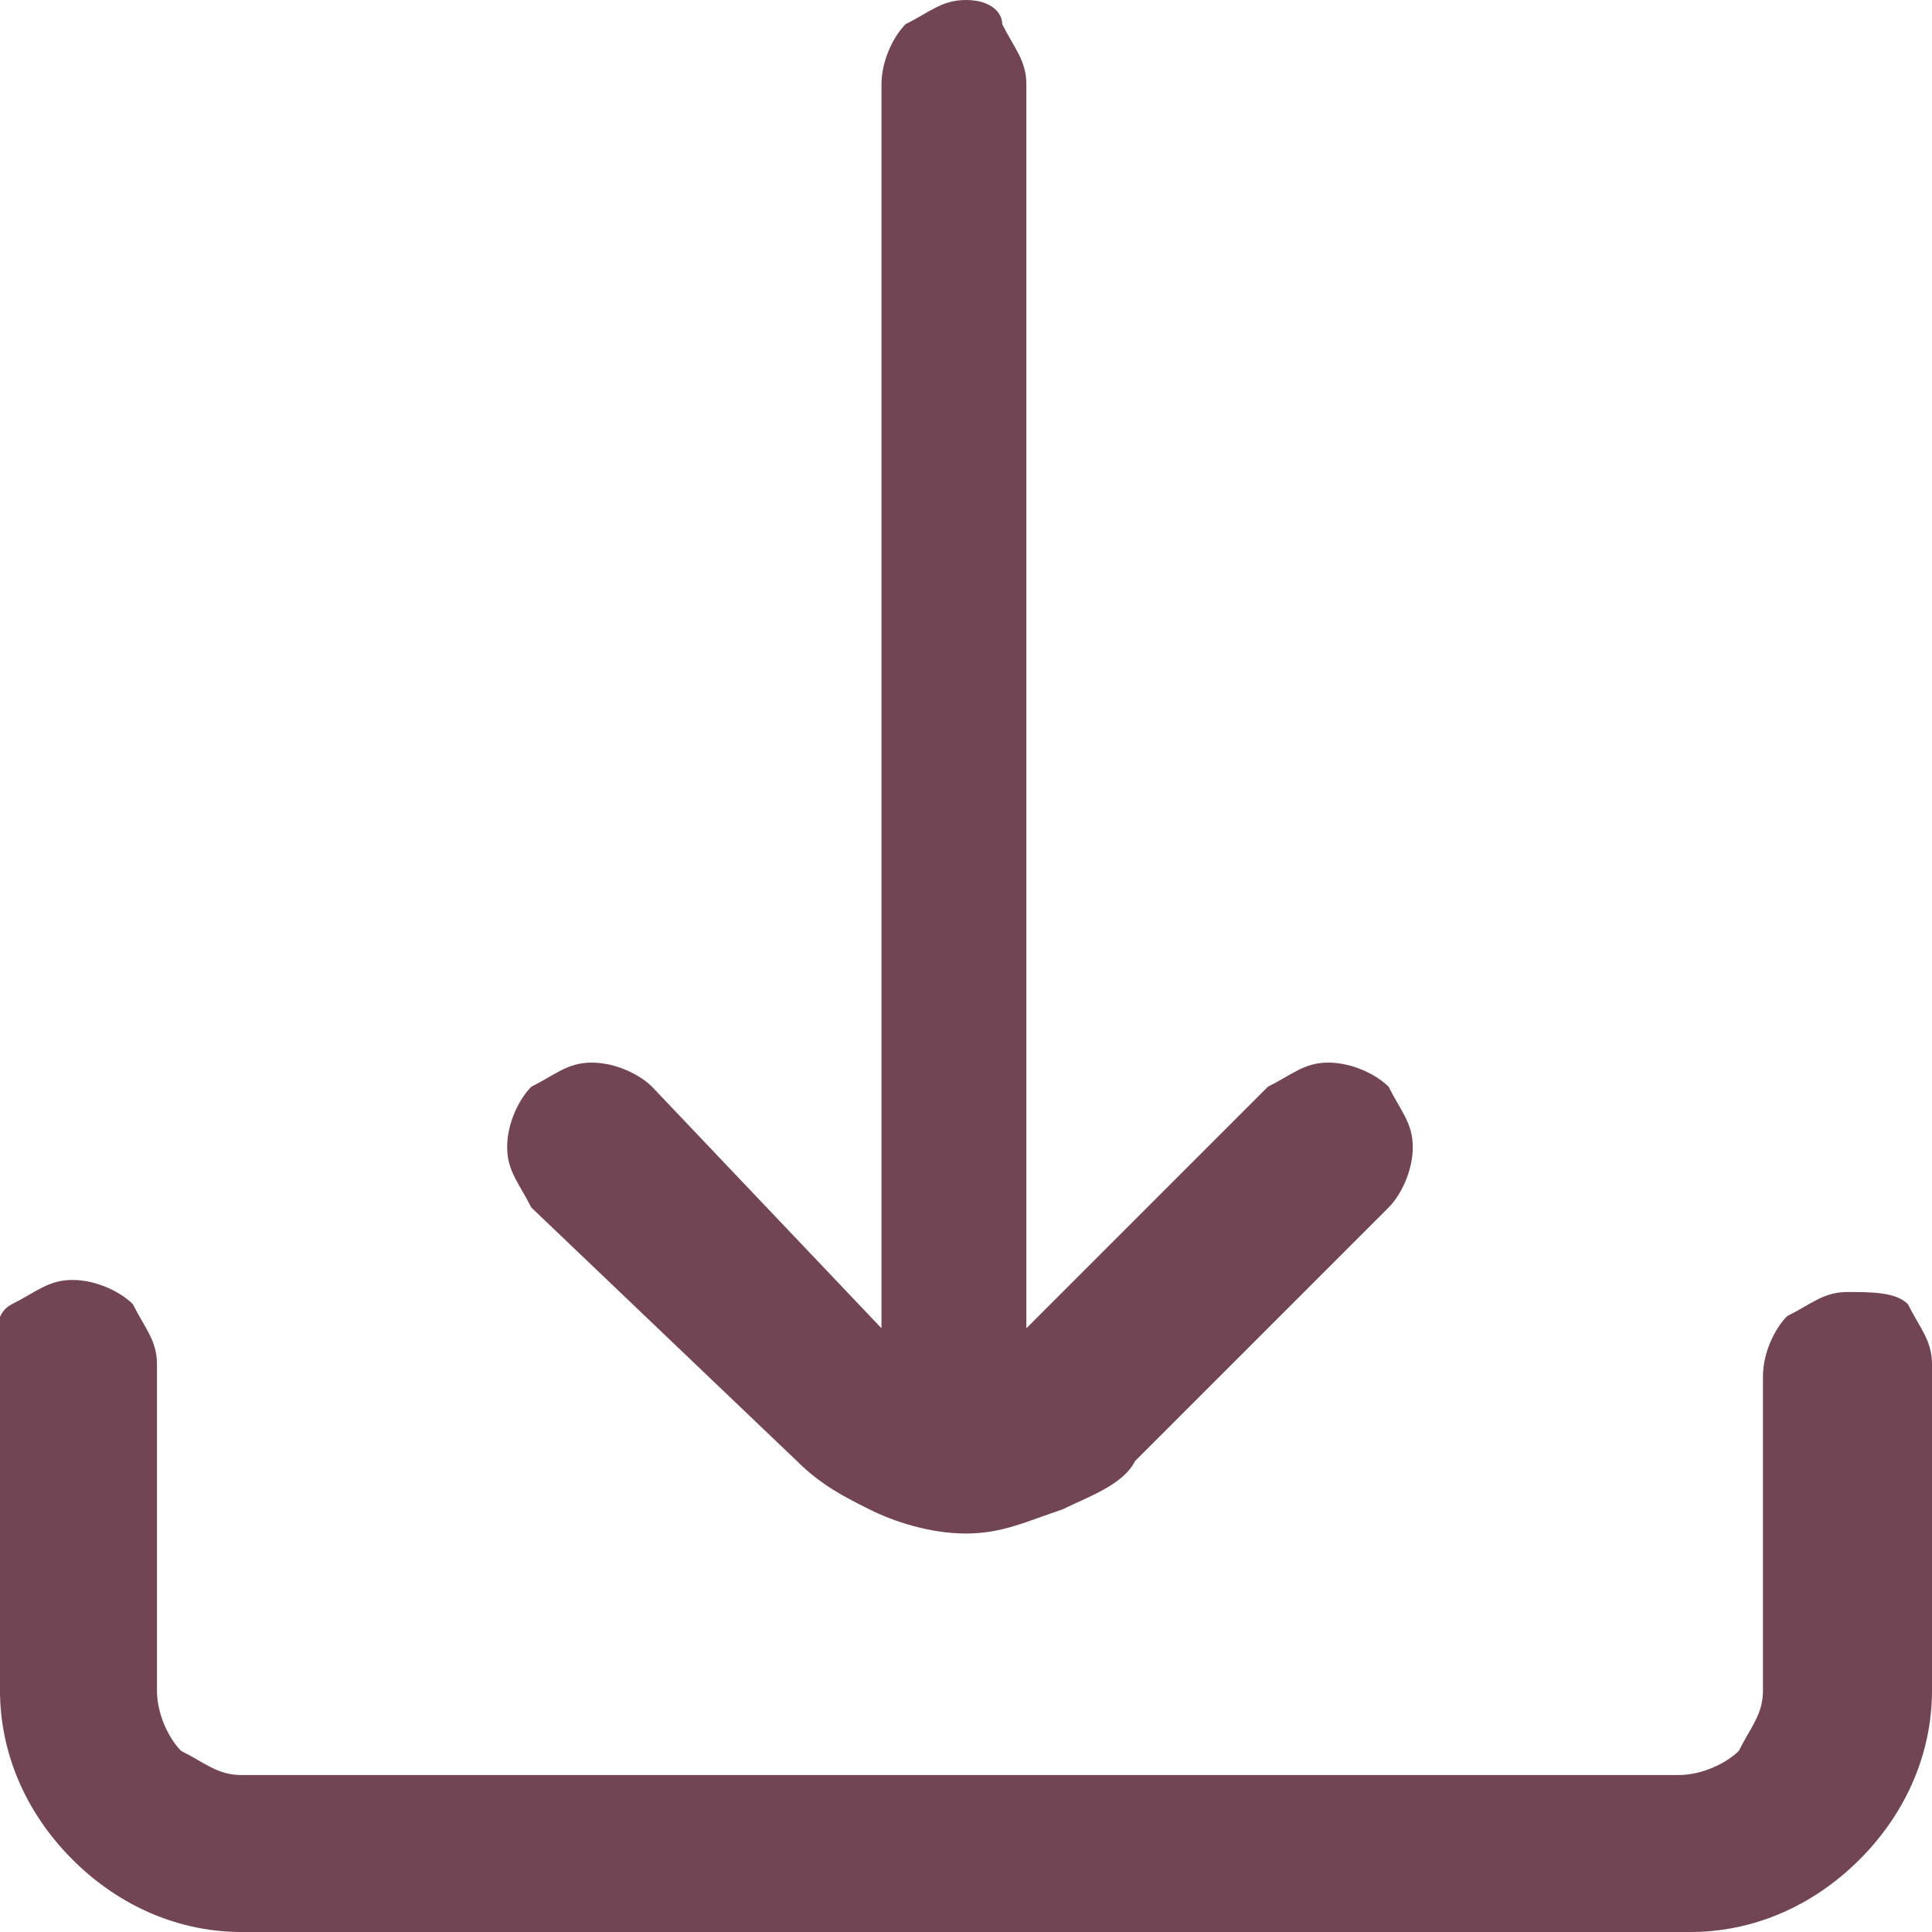
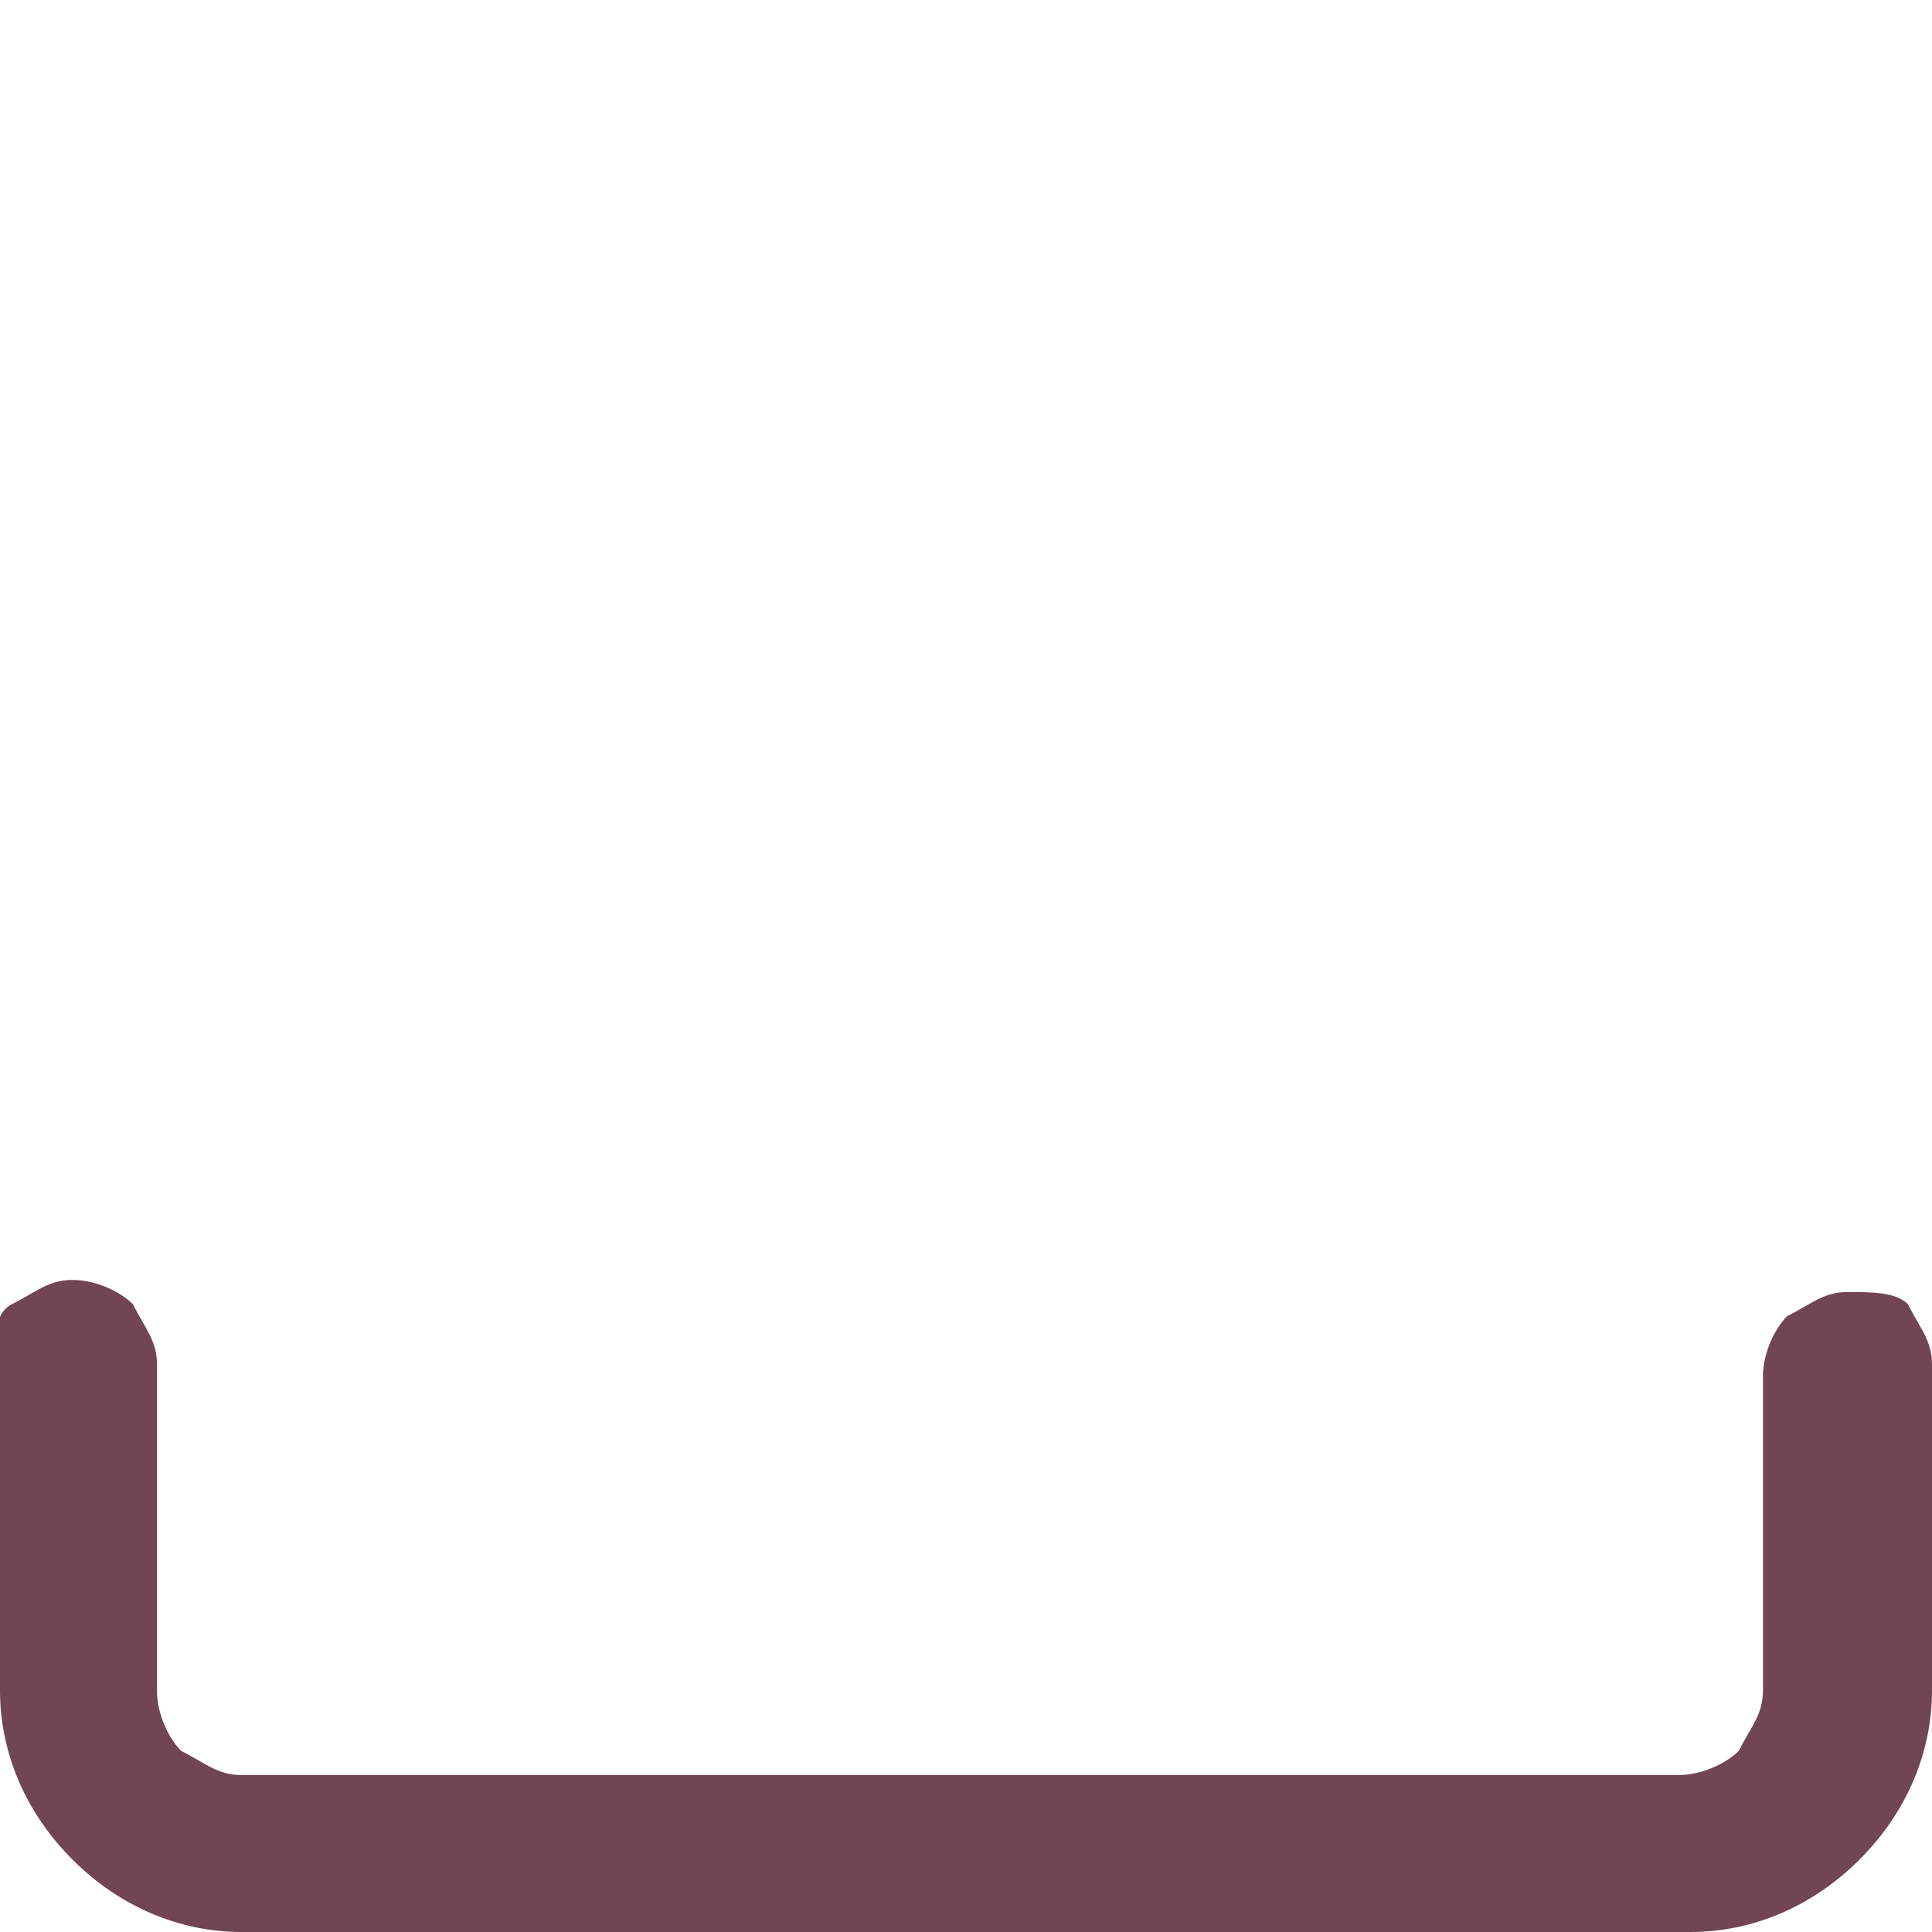
<svg xmlns="http://www.w3.org/2000/svg" version="1.1" id="Calque_1" x="0px" y="0px" viewBox="0 0 16 16" style="enable-background:new 0 0 16 16;" xml:space="preserve">
  <style type="text/css">
	.st0{fill:none;}
	.st1{fill:#724554;}
</style>
  <rect class="st0" width="16" height="16" />
  <g>
-     <path class="st1" d="M6.6,12.1c0.2,0.2,0.4,0.3,0.6,0.4c0.2,0.1,0.5,0.2,0.8,0.2c0.3,0,0.5-0.1,0.8-0.2c0.2-0.1,0.5-0.2,0.6-0.4   l2.1-2.1c0.1-0.1,0.2-0.3,0.2-0.5c0-0.2-0.1-0.3-0.2-0.5c-0.1-0.1-0.3-0.2-0.5-0.2c-0.2,0-0.3,0.1-0.5,0.2l-2,2l0-10.3   c0-0.2-0.1-0.3-0.2-0.5C8.3,0.1,8.2,0,8,0l0,0C7.8,0,7.7,0.1,7.5,0.2C7.4,0.3,7.3,0.5,7.3,0.7l0,10.3L5.4,9   C5.3,8.9,5.1,8.8,4.9,8.8C4.7,8.8,4.6,8.9,4.4,9C4.3,9.1,4.2,9.3,4.2,9.5c0,0.2,0.1,0.3,0.2,0.5L6.6,12.1z" />
    <path class="st1" d="M15.3,10.7c-0.2,0-0.3,0.1-0.5,0.2c-0.1,0.1-0.2,0.3-0.2,0.5V14c0,0.2-0.1,0.3-0.2,0.5   c-0.1,0.1-0.3,0.2-0.5,0.2H2c-0.2,0-0.3-0.1-0.5-0.2c-0.1-0.1-0.2-0.3-0.2-0.5v-2.7c0-0.2-0.1-0.3-0.2-0.5   c-0.1-0.1-0.3-0.2-0.5-0.2l0,0c-0.2,0-0.3,0.1-0.5,0.2S0,11.2,0,11.3V14c0,0.5,0.2,1,0.6,1.4C1,15.8,1.5,16,2,16h12   c0.5,0,1-0.2,1.4-0.6C15.8,15,16,14.5,16,14v-2.7c0-0.2-0.1-0.3-0.2-0.5C15.7,10.7,15.5,10.7,15.3,10.7z" />
  </g>
</svg>